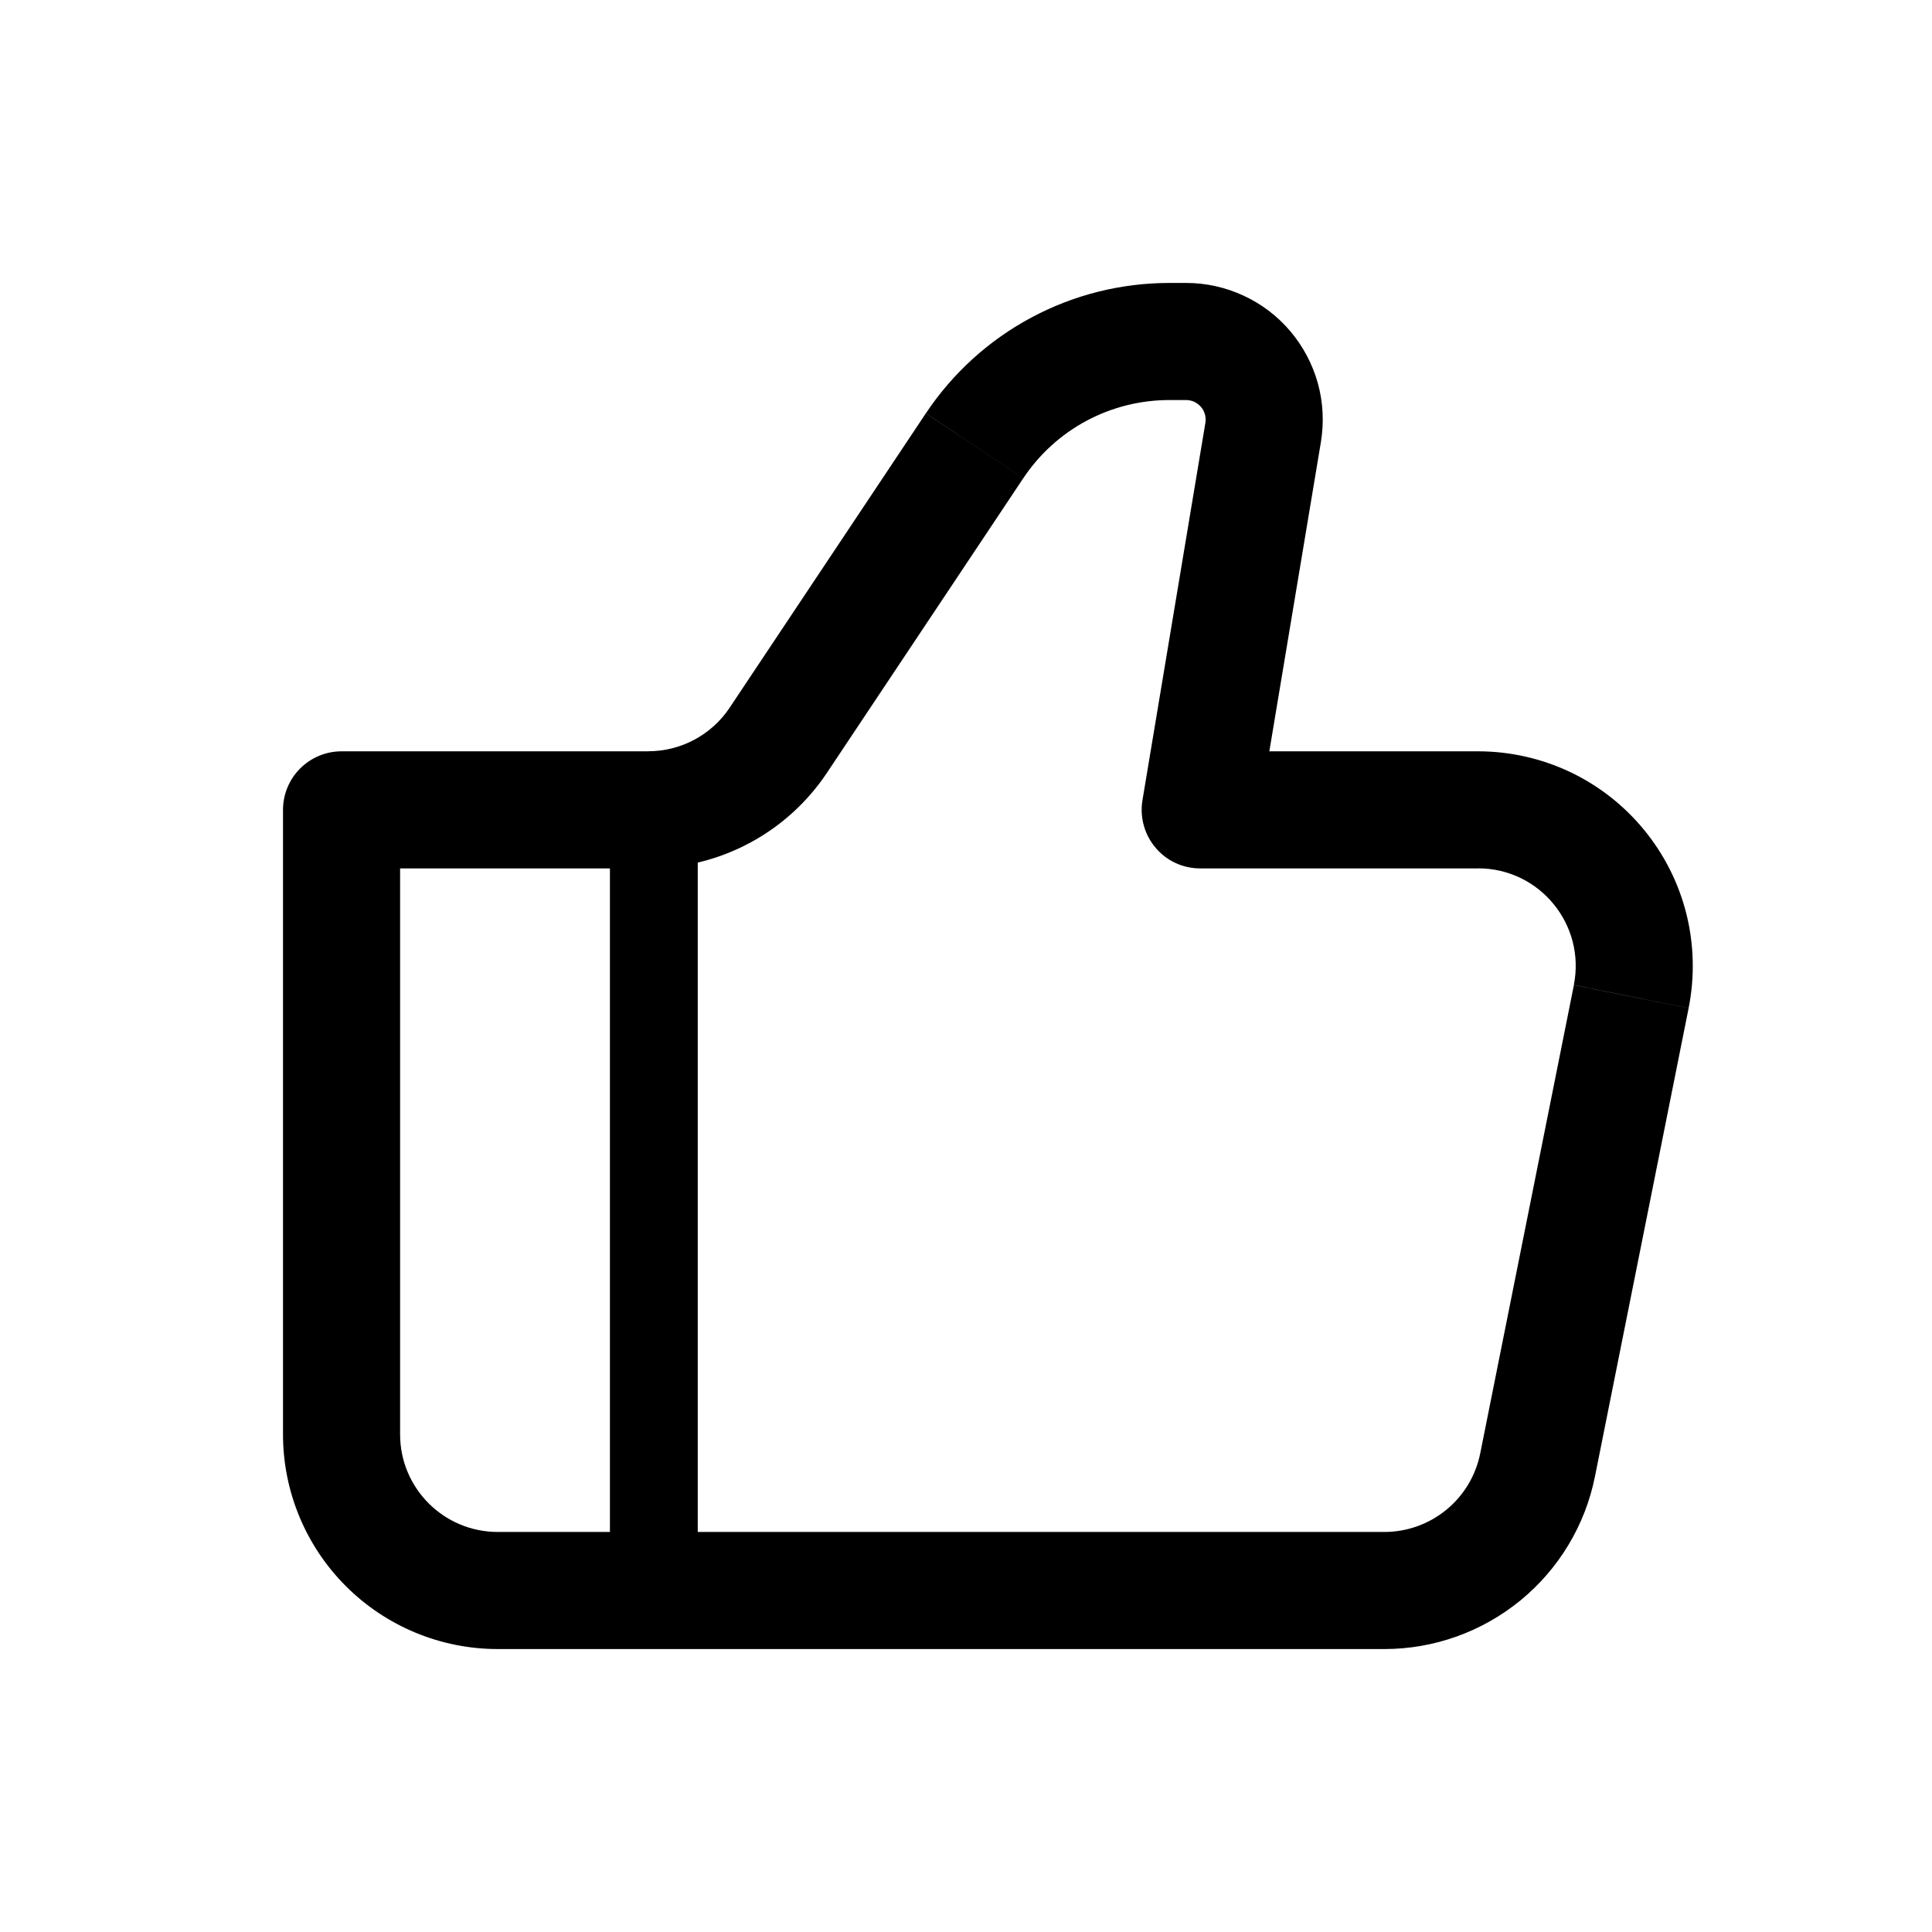
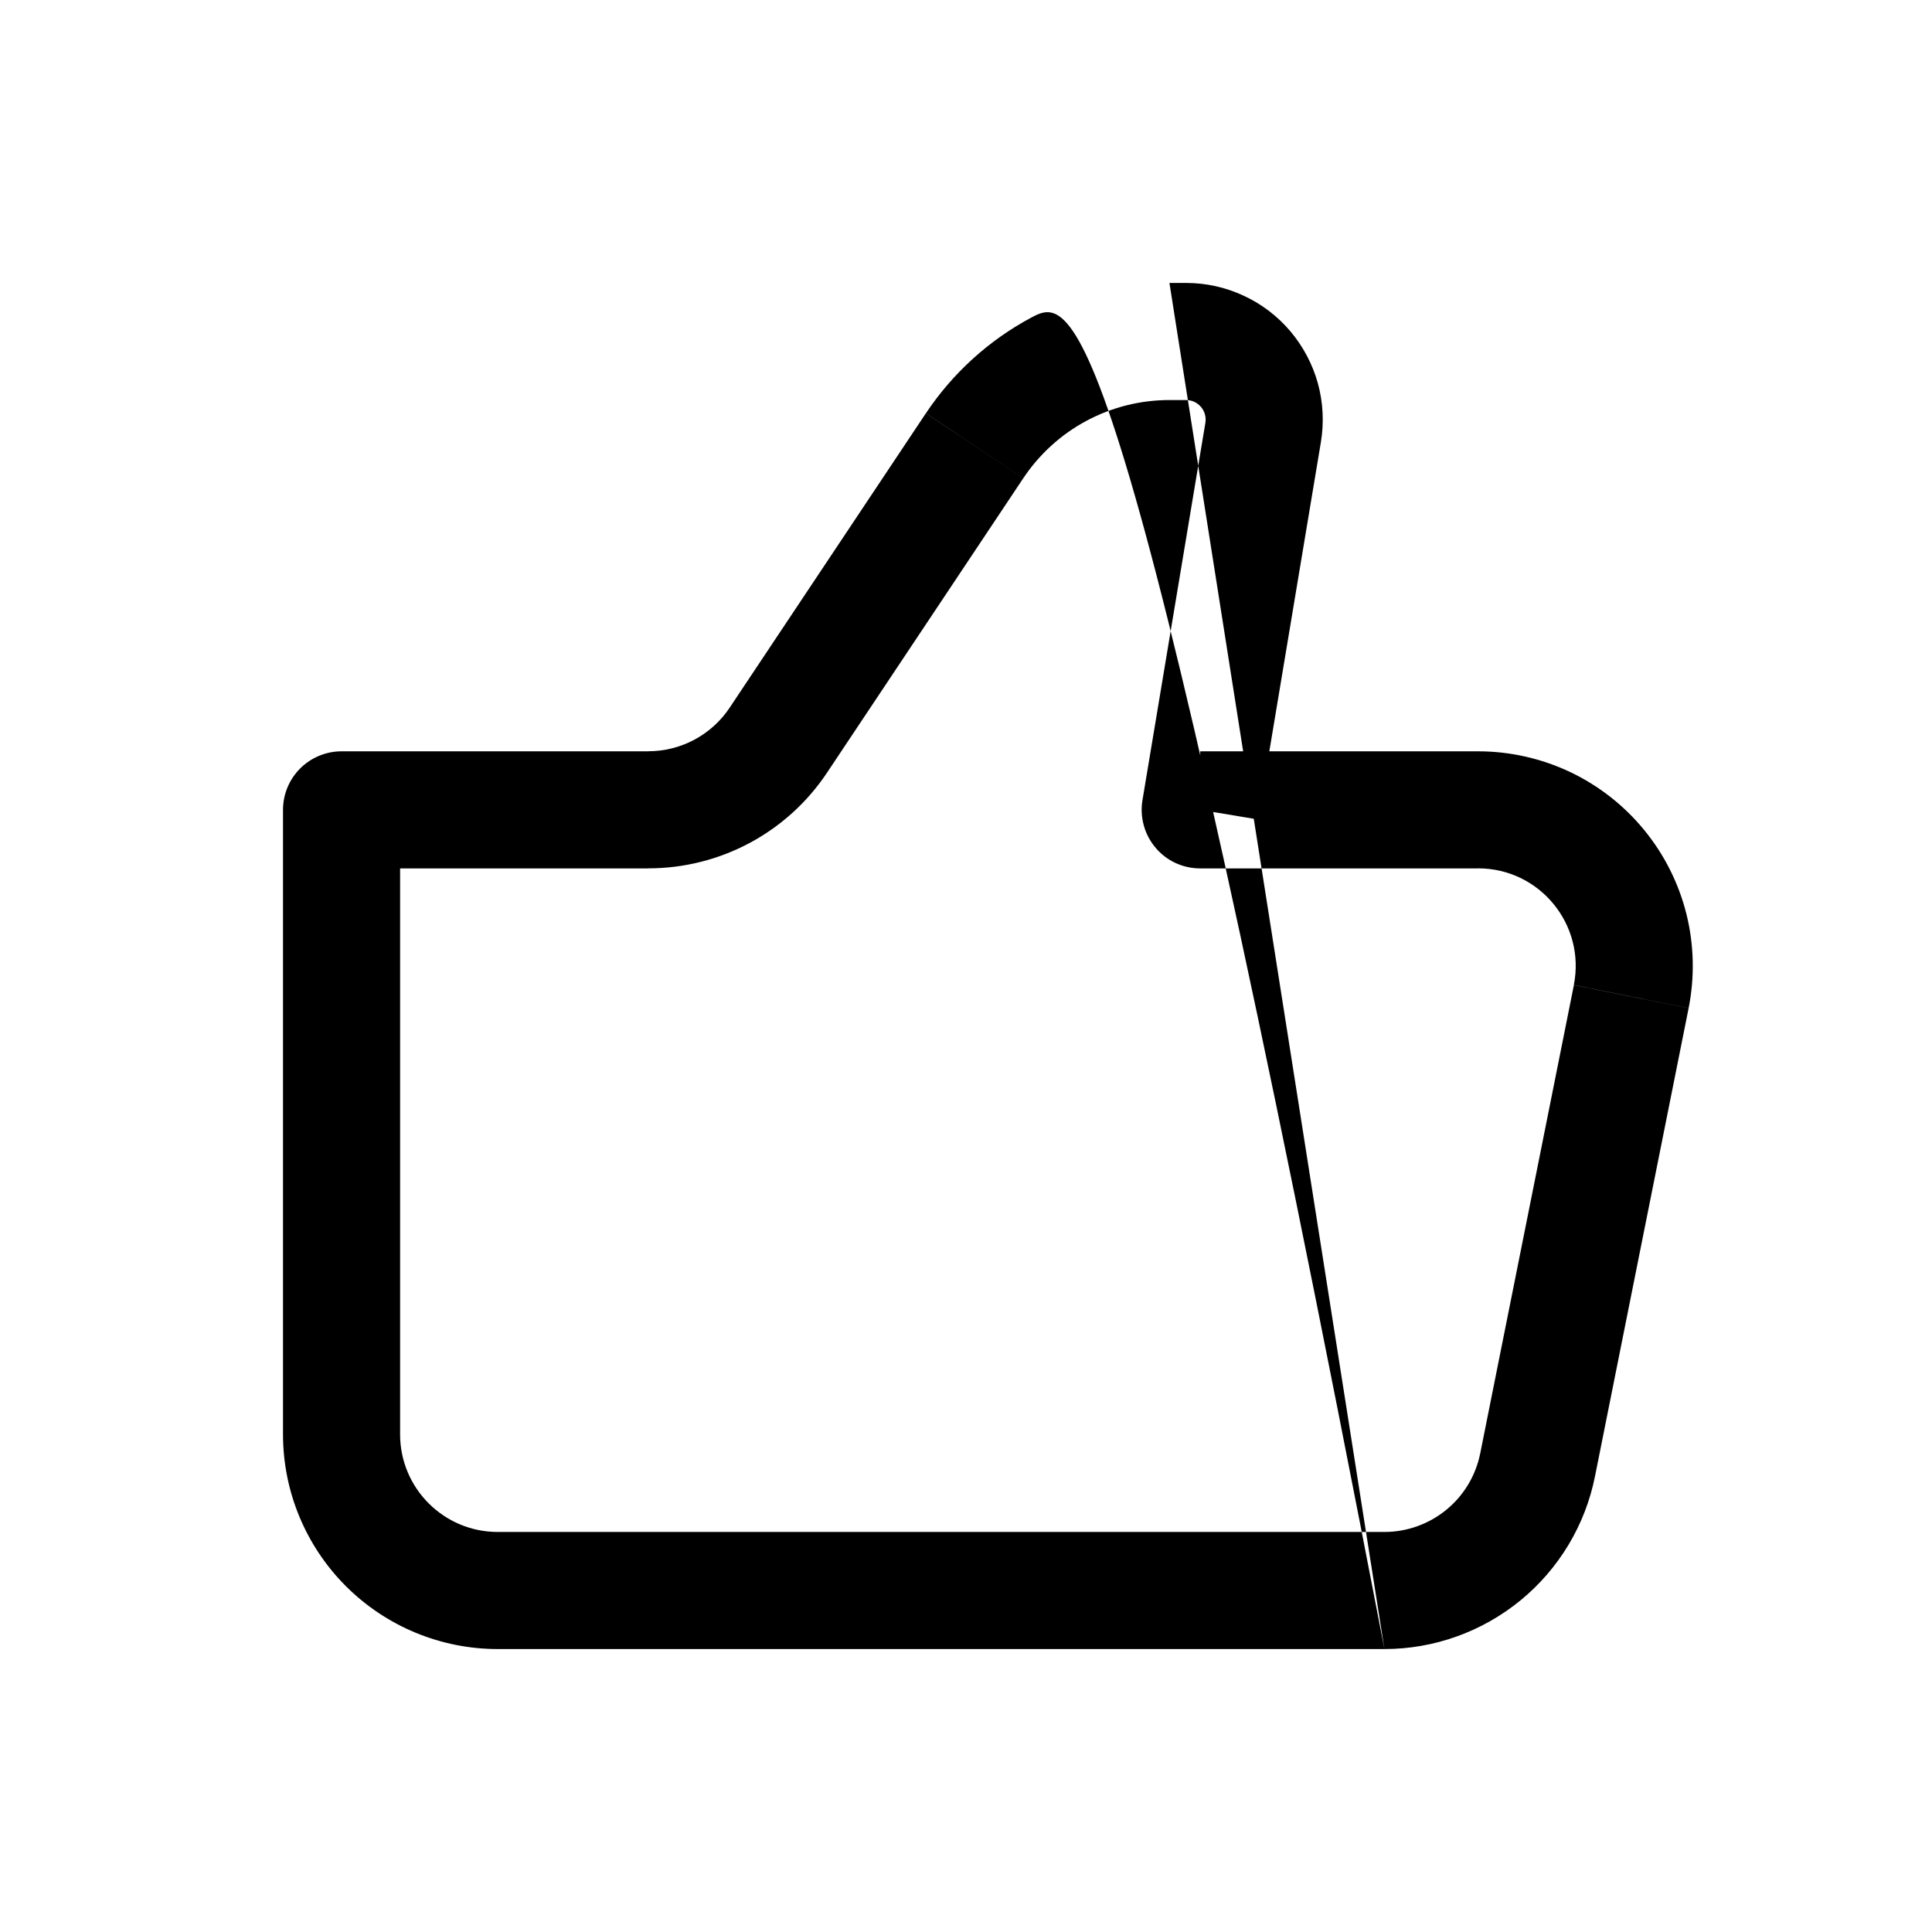
<svg xmlns="http://www.w3.org/2000/svg" width="33" height="33" viewBox="0 0 33 33" fill="none">
-   <path d="M20.501 13.833L19.514 13.669C19.49 13.813 19.498 13.959 19.537 14.099C19.575 14.239 19.644 14.369 19.738 14.48C19.831 14.591 19.948 14.68 20.08 14.741C20.212 14.802 20.355 14.833 20.501 14.833V13.833ZM5.834 13.833V12.833C5.569 12.833 5.314 12.939 5.127 13.126C4.939 13.314 4.834 13.568 4.834 13.833H5.834ZM8.501 28.167L23.647 28.167V26.167L8.501 26.167V28.167ZM25.247 12.833H20.501V14.833H25.247V12.833ZM21.487 13.997L22.562 7.551L20.589 7.221L19.514 13.669L21.487 13.997ZM20.261 4.833H19.975V6.833H20.259L20.261 4.833ZM15.814 7.06L12.461 12.091L14.125 13.2L17.478 8.169L15.814 7.06ZM11.074 12.833H5.834V14.833H11.074V12.833ZM4.834 13.833L4.834 24.5H6.834L6.834 13.833H4.834ZM27.243 25.22L28.843 17.22L26.883 16.827L25.283 24.827L27.243 25.22ZM12.461 12.091C12.309 12.319 12.102 12.505 11.86 12.635C11.618 12.764 11.348 12.832 11.074 12.832V14.832C12.301 14.832 13.445 14.22 14.125 13.2L12.461 12.091ZM22.562 7.551C22.617 7.216 22.6 6.873 22.51 6.546C22.419 6.22 22.259 5.917 22.04 5.658C21.822 5.4 21.549 5.192 21.241 5.05C20.934 4.907 20.599 4.833 20.261 4.833L20.259 6.833C20.308 6.833 20.357 6.844 20.401 6.864C20.444 6.885 20.483 6.915 20.514 6.951C20.546 6.988 20.568 7.032 20.581 7.078C20.594 7.125 20.597 7.174 20.589 7.221L22.562 7.551ZM25.247 14.832C26.301 14.832 27.087 15.795 26.882 16.825L28.843 17.219C28.949 16.687 28.936 16.137 28.805 15.611C28.673 15.084 28.426 14.594 28.082 14.175C27.738 13.755 27.306 13.418 26.816 13.185C26.325 12.954 25.79 12.833 25.247 12.833V14.832ZM23.647 28.167C24.495 28.167 25.316 27.872 25.972 27.335C26.628 26.797 27.077 26.05 27.243 25.219L25.283 24.825C25.208 25.203 25.003 25.544 24.705 25.788C24.407 26.032 24.033 26.167 23.647 26.167V28.167ZM19.975 4.833C19.152 4.833 18.342 5.035 17.616 5.424C16.89 5.812 16.272 6.374 15.815 7.059L17.478 8.169C17.752 7.758 18.123 7.42 18.559 7.187C18.995 6.954 19.481 6.833 19.975 6.833V4.833ZM8.501 26.167C7.581 26.167 6.834 25.42 6.834 24.5H4.834C4.834 25.473 5.22 26.405 5.908 27.093C6.596 27.78 7.528 28.167 8.501 28.167V26.167Z" fill="black" />
-   <path d="M11.168 13.833L11.168 27.167" stroke="black" stroke-width="1.5" />
+   <path d="M20.501 13.833L19.514 13.669C19.49 13.813 19.498 13.959 19.537 14.099C19.575 14.239 19.644 14.369 19.738 14.48C19.831 14.591 19.948 14.68 20.08 14.741C20.212 14.802 20.355 14.833 20.501 14.833V13.833ZM5.834 13.833V12.833C5.569 12.833 5.314 12.939 5.127 13.126C4.939 13.314 4.834 13.568 4.834 13.833H5.834ZM8.501 28.167L23.647 28.167V26.167L8.501 26.167V28.167ZM25.247 12.833H20.501V14.833H25.247V12.833ZM21.487 13.997L22.562 7.551L20.589 7.221L19.514 13.669L21.487 13.997ZM20.261 4.833H19.975V6.833H20.259L20.261 4.833ZM15.814 7.06L12.461 12.091L14.125 13.2L17.478 8.169L15.814 7.06ZM11.074 12.833H5.834V14.833H11.074V12.833ZM4.834 13.833L4.834 24.5H6.834L6.834 13.833H4.834ZM27.243 25.22L28.843 17.22L26.883 16.827L25.283 24.827L27.243 25.22ZM12.461 12.091C12.309 12.319 12.102 12.505 11.86 12.635C11.618 12.764 11.348 12.832 11.074 12.832V14.832C12.301 14.832 13.445 14.22 14.125 13.2L12.461 12.091ZM22.562 7.551C22.617 7.216 22.6 6.873 22.51 6.546C22.419 6.22 22.259 5.917 22.04 5.658C21.822 5.4 21.549 5.192 21.241 5.05C20.934 4.907 20.599 4.833 20.261 4.833L20.259 6.833C20.308 6.833 20.357 6.844 20.401 6.864C20.444 6.885 20.483 6.915 20.514 6.951C20.546 6.988 20.568 7.032 20.581 7.078C20.594 7.125 20.597 7.174 20.589 7.221L22.562 7.551ZM25.247 14.832C26.301 14.832 27.087 15.795 26.882 16.825L28.843 17.219C28.949 16.687 28.936 16.137 28.805 15.611C28.673 15.084 28.426 14.594 28.082 14.175C27.738 13.755 27.306 13.418 26.816 13.185C26.325 12.954 25.79 12.833 25.247 12.833V14.832ZM23.647 28.167C24.495 28.167 25.316 27.872 25.972 27.335C26.628 26.797 27.077 26.05 27.243 25.219L25.283 24.825C25.208 25.203 25.003 25.544 24.705 25.788C24.407 26.032 24.033 26.167 23.647 26.167V28.167ZC19.152 4.833 18.342 5.035 17.616 5.424C16.89 5.812 16.272 6.374 15.815 7.059L17.478 8.169C17.752 7.758 18.123 7.42 18.559 7.187C18.995 6.954 19.481 6.833 19.975 6.833V4.833ZM8.501 26.167C7.581 26.167 6.834 25.42 6.834 24.5H4.834C4.834 25.473 5.22 26.405 5.908 27.093C6.596 27.78 7.528 28.167 8.501 28.167V26.167Z" fill="black" />
</svg>